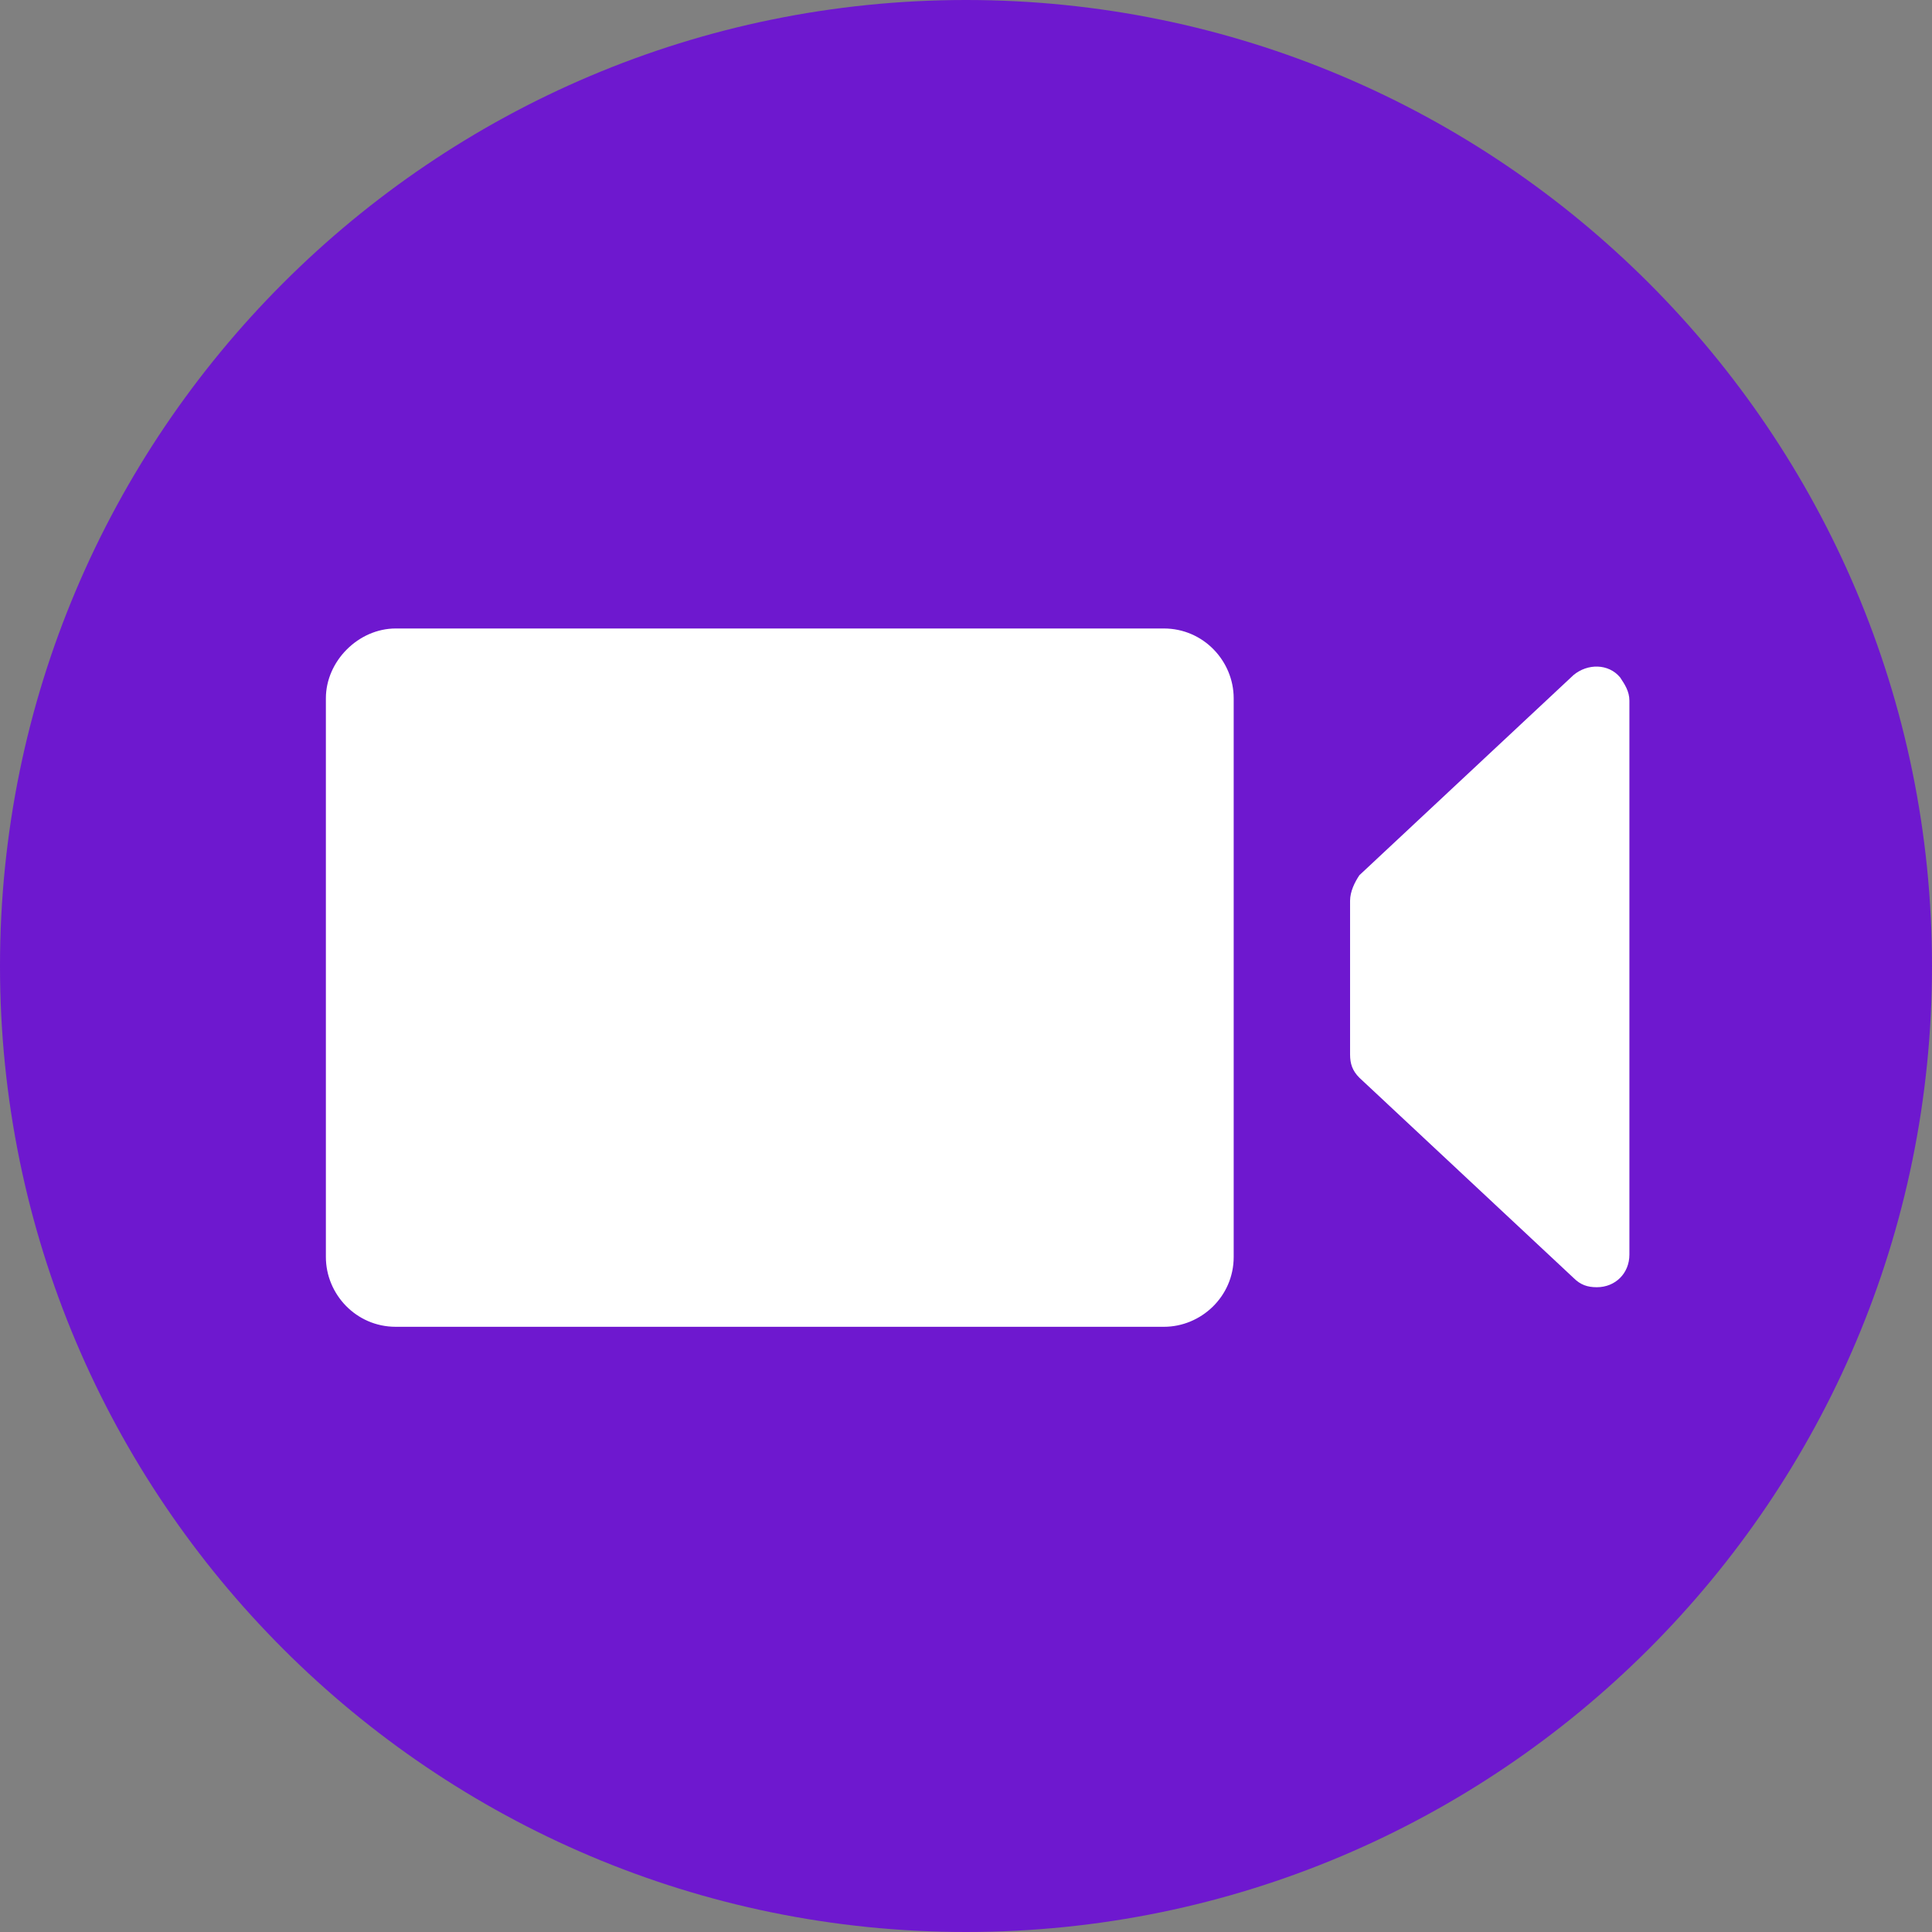
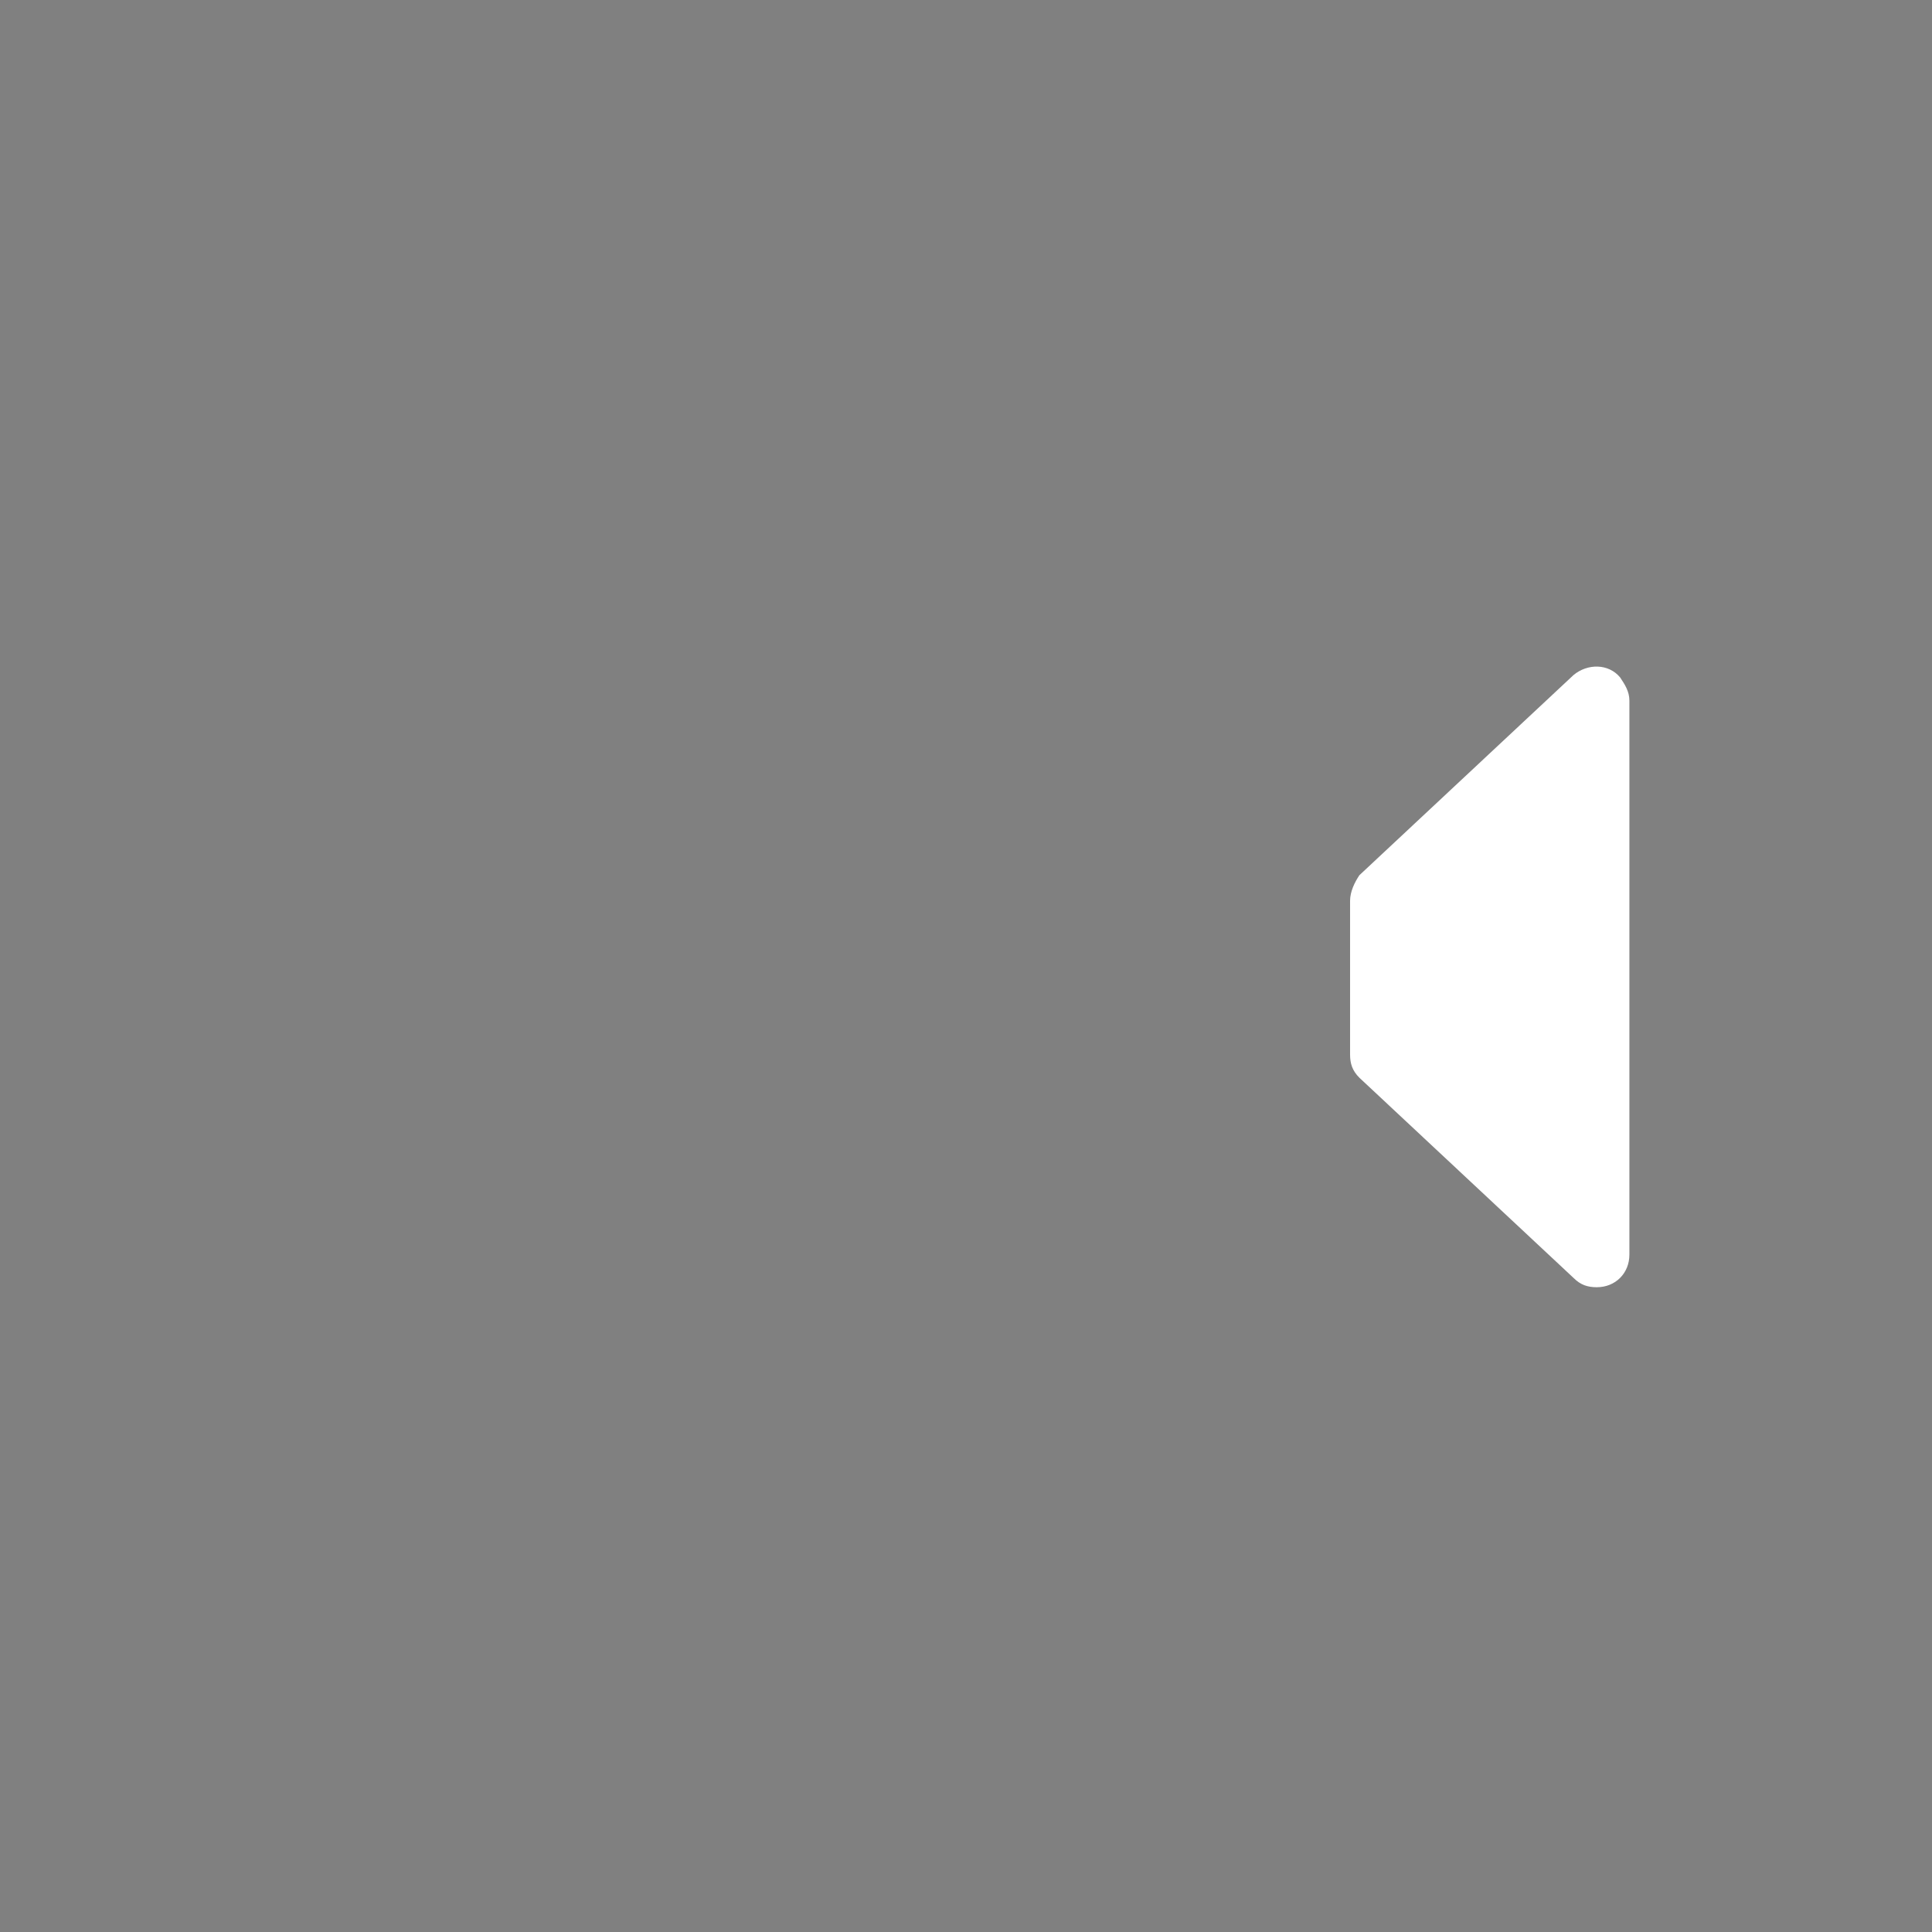
<svg xmlns="http://www.w3.org/2000/svg" version="1.1" id="Layer_1" x="0px" y="0px" viewBox="0 0 83 83" style="enable-background:new 0 0 83 83;" xml:space="preserve">
  <rect x="0" y="0" width="83" height="83" fill="#808080" stroke="none" />
  <style type="text/css">
	.st0{fill-rule:evenodd;clip-rule:evenodd;fill:#6E18CF;}
	.st1{fill-rule:evenodd;clip-rule:evenodd;fill:#FFFFFF;}
</style>
  <g id="Asthma-Aktivisten">
    <g id="FaktenZuAsthma" transform="translate(-179, -3700)">
      <g id="Group-20" transform="translate(179, 3674)">
        <g id="Group-2" transform="translate(0, 26)">
          <g id="Group-7">
-             <path id="Fill-1" class="st0" d="M41.5,83C18.6,83,0,64.4,0,41.5S18.6,0,41.5,0S83,18.6,83,41.5S64.4,83,41.5,83z" />
-           </g>
+             </g>
          <g id="Group" transform="translate(14, 27)">
-             <path id="Rectangle-4" class="st1" d="M3,0H36c1.7,0,3,1.4,3,3V27c0,1.7-1.4,3-3,3H3c-1.7,0-3-1.4-3-3V3C0,1.4,1.4,0,3,0z" />
            <path id="Rectangle-4-Copy" class="st1" d="M44.4,10.6l9.2-8.6c0.6-0.5,1.5-0.5,2,0.1c0.2,0.3,0.4,0.6,0.4,1v23.8       c0,0.8-0.6,1.4-1.4,1.4c-0.4,0-0.7-0.1-1-0.4l-9.2-8.6c-0.3-0.3-0.4-0.6-0.4-1v-6.6C44,11.3,44.2,10.9,44.4,10.6z" />
          </g>
        </g>
      </g>
    </g>
  </g>
</svg>